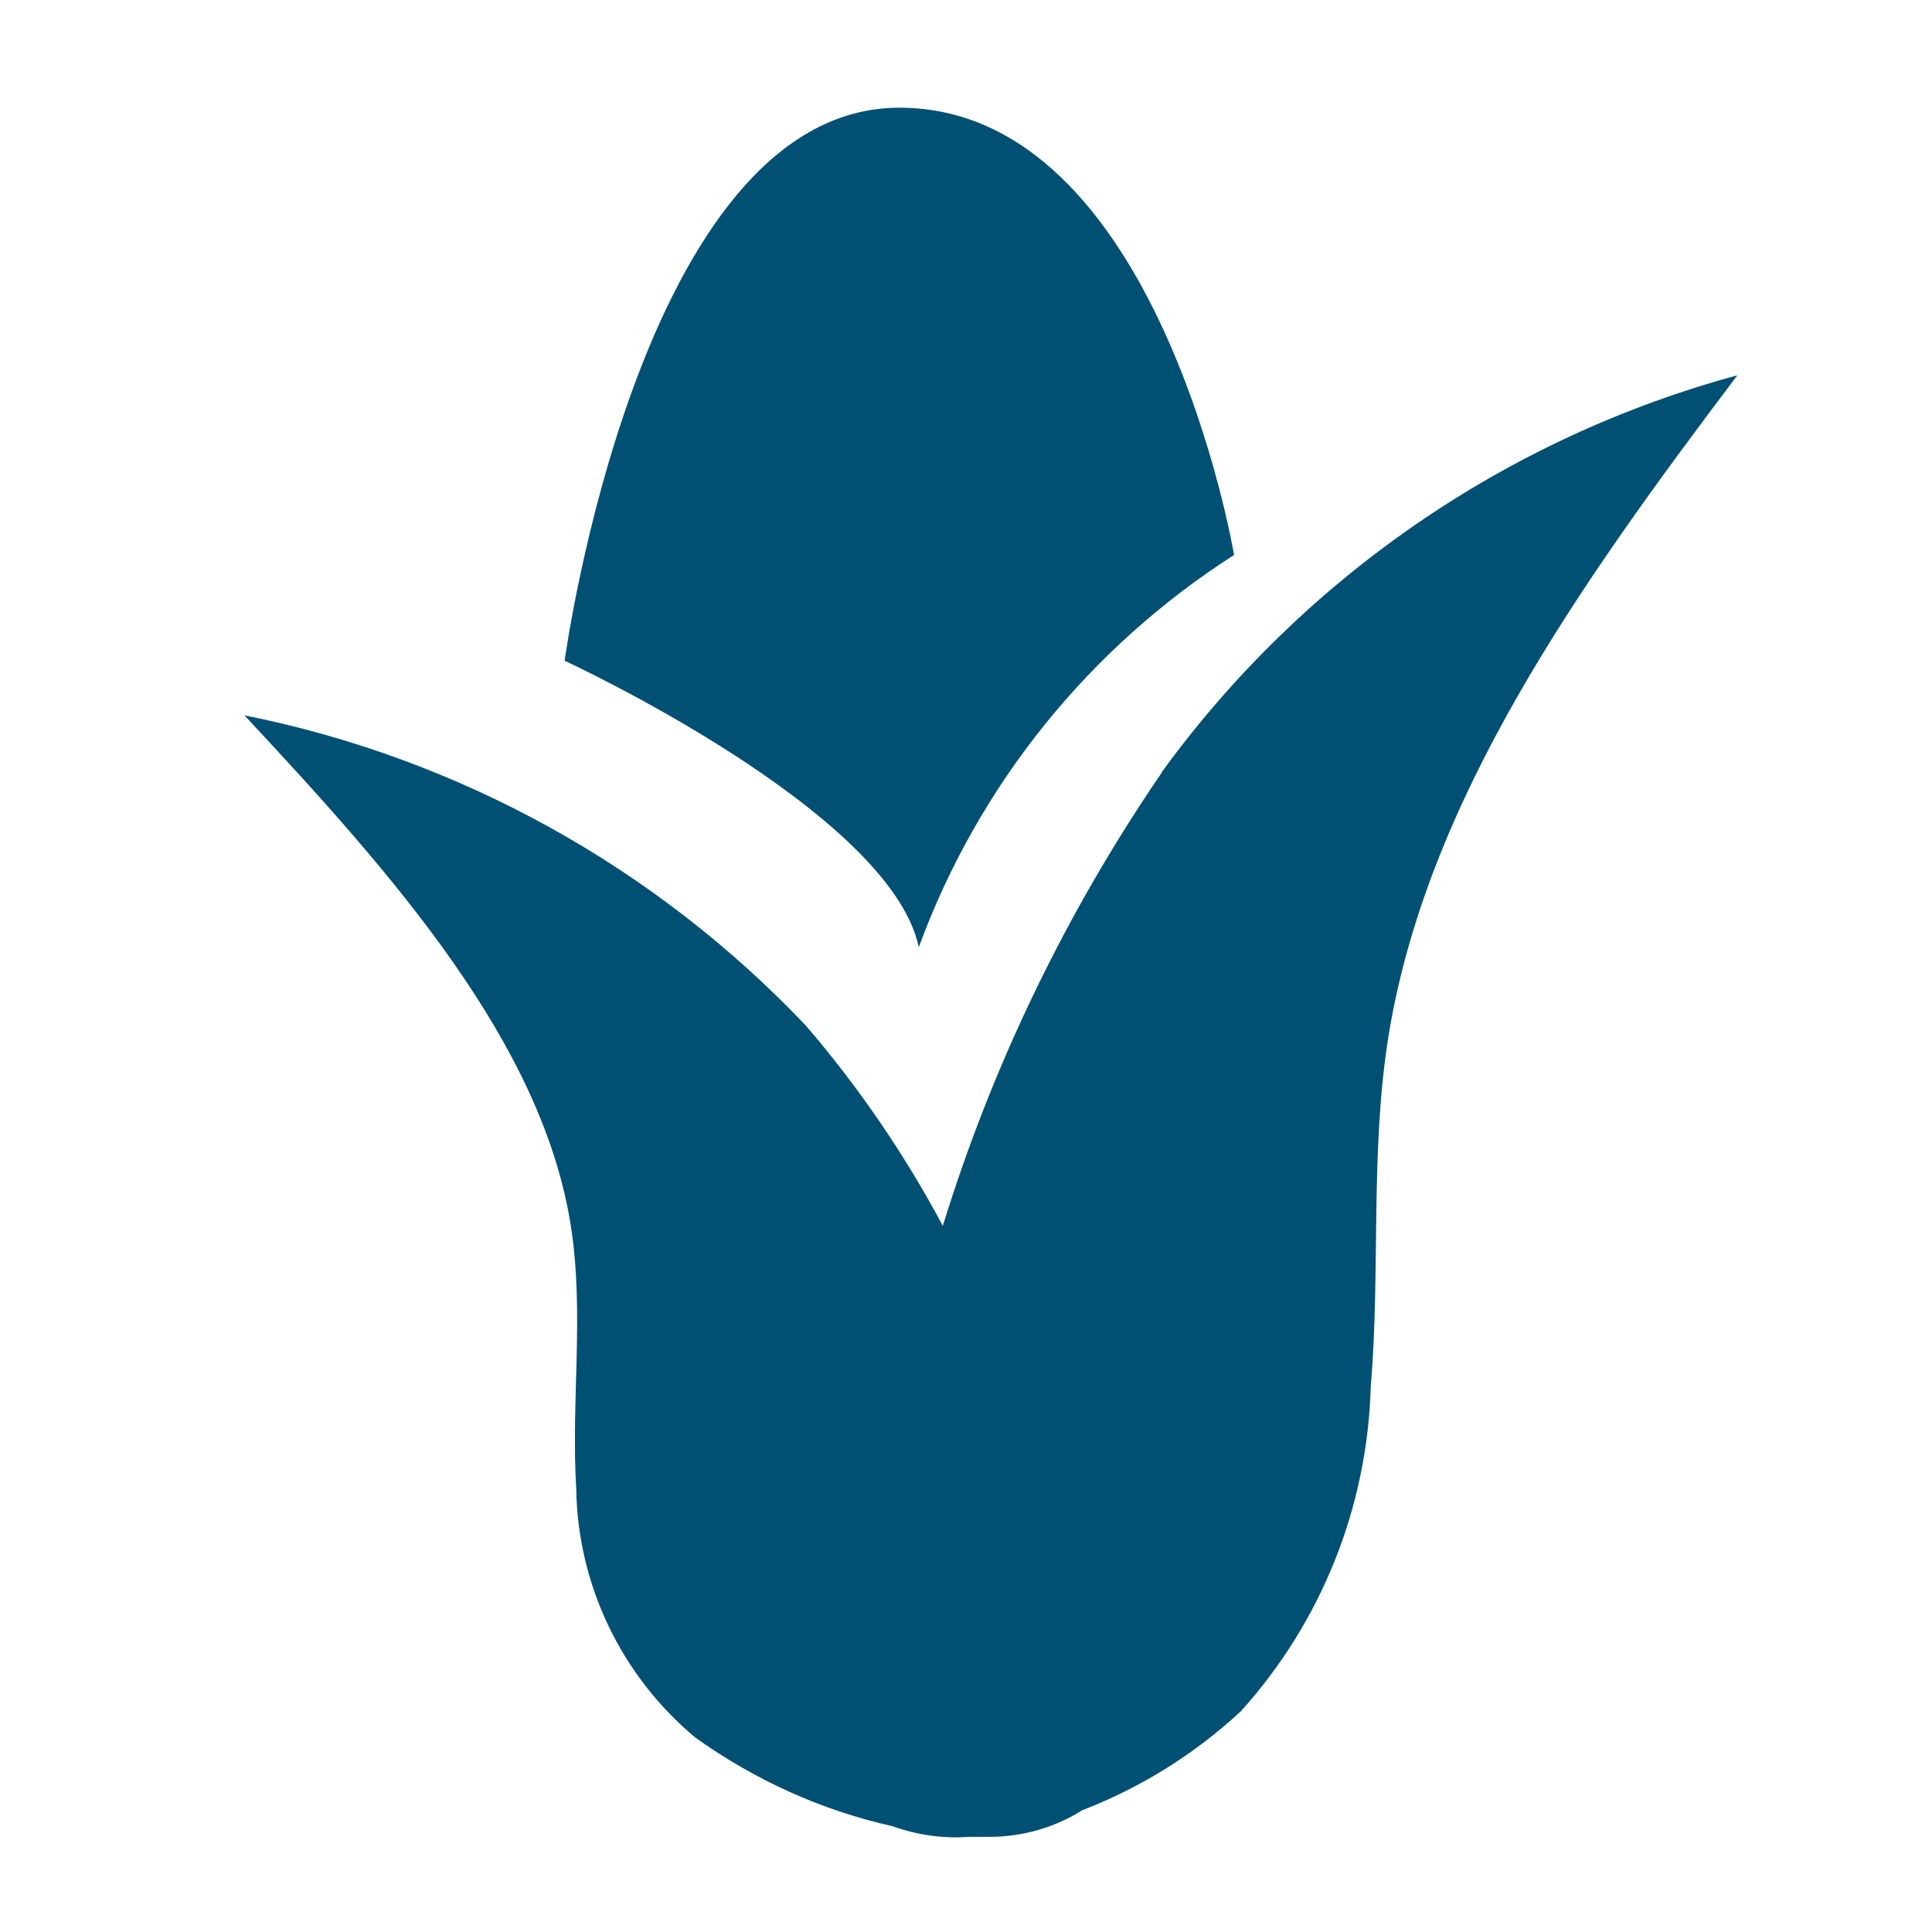
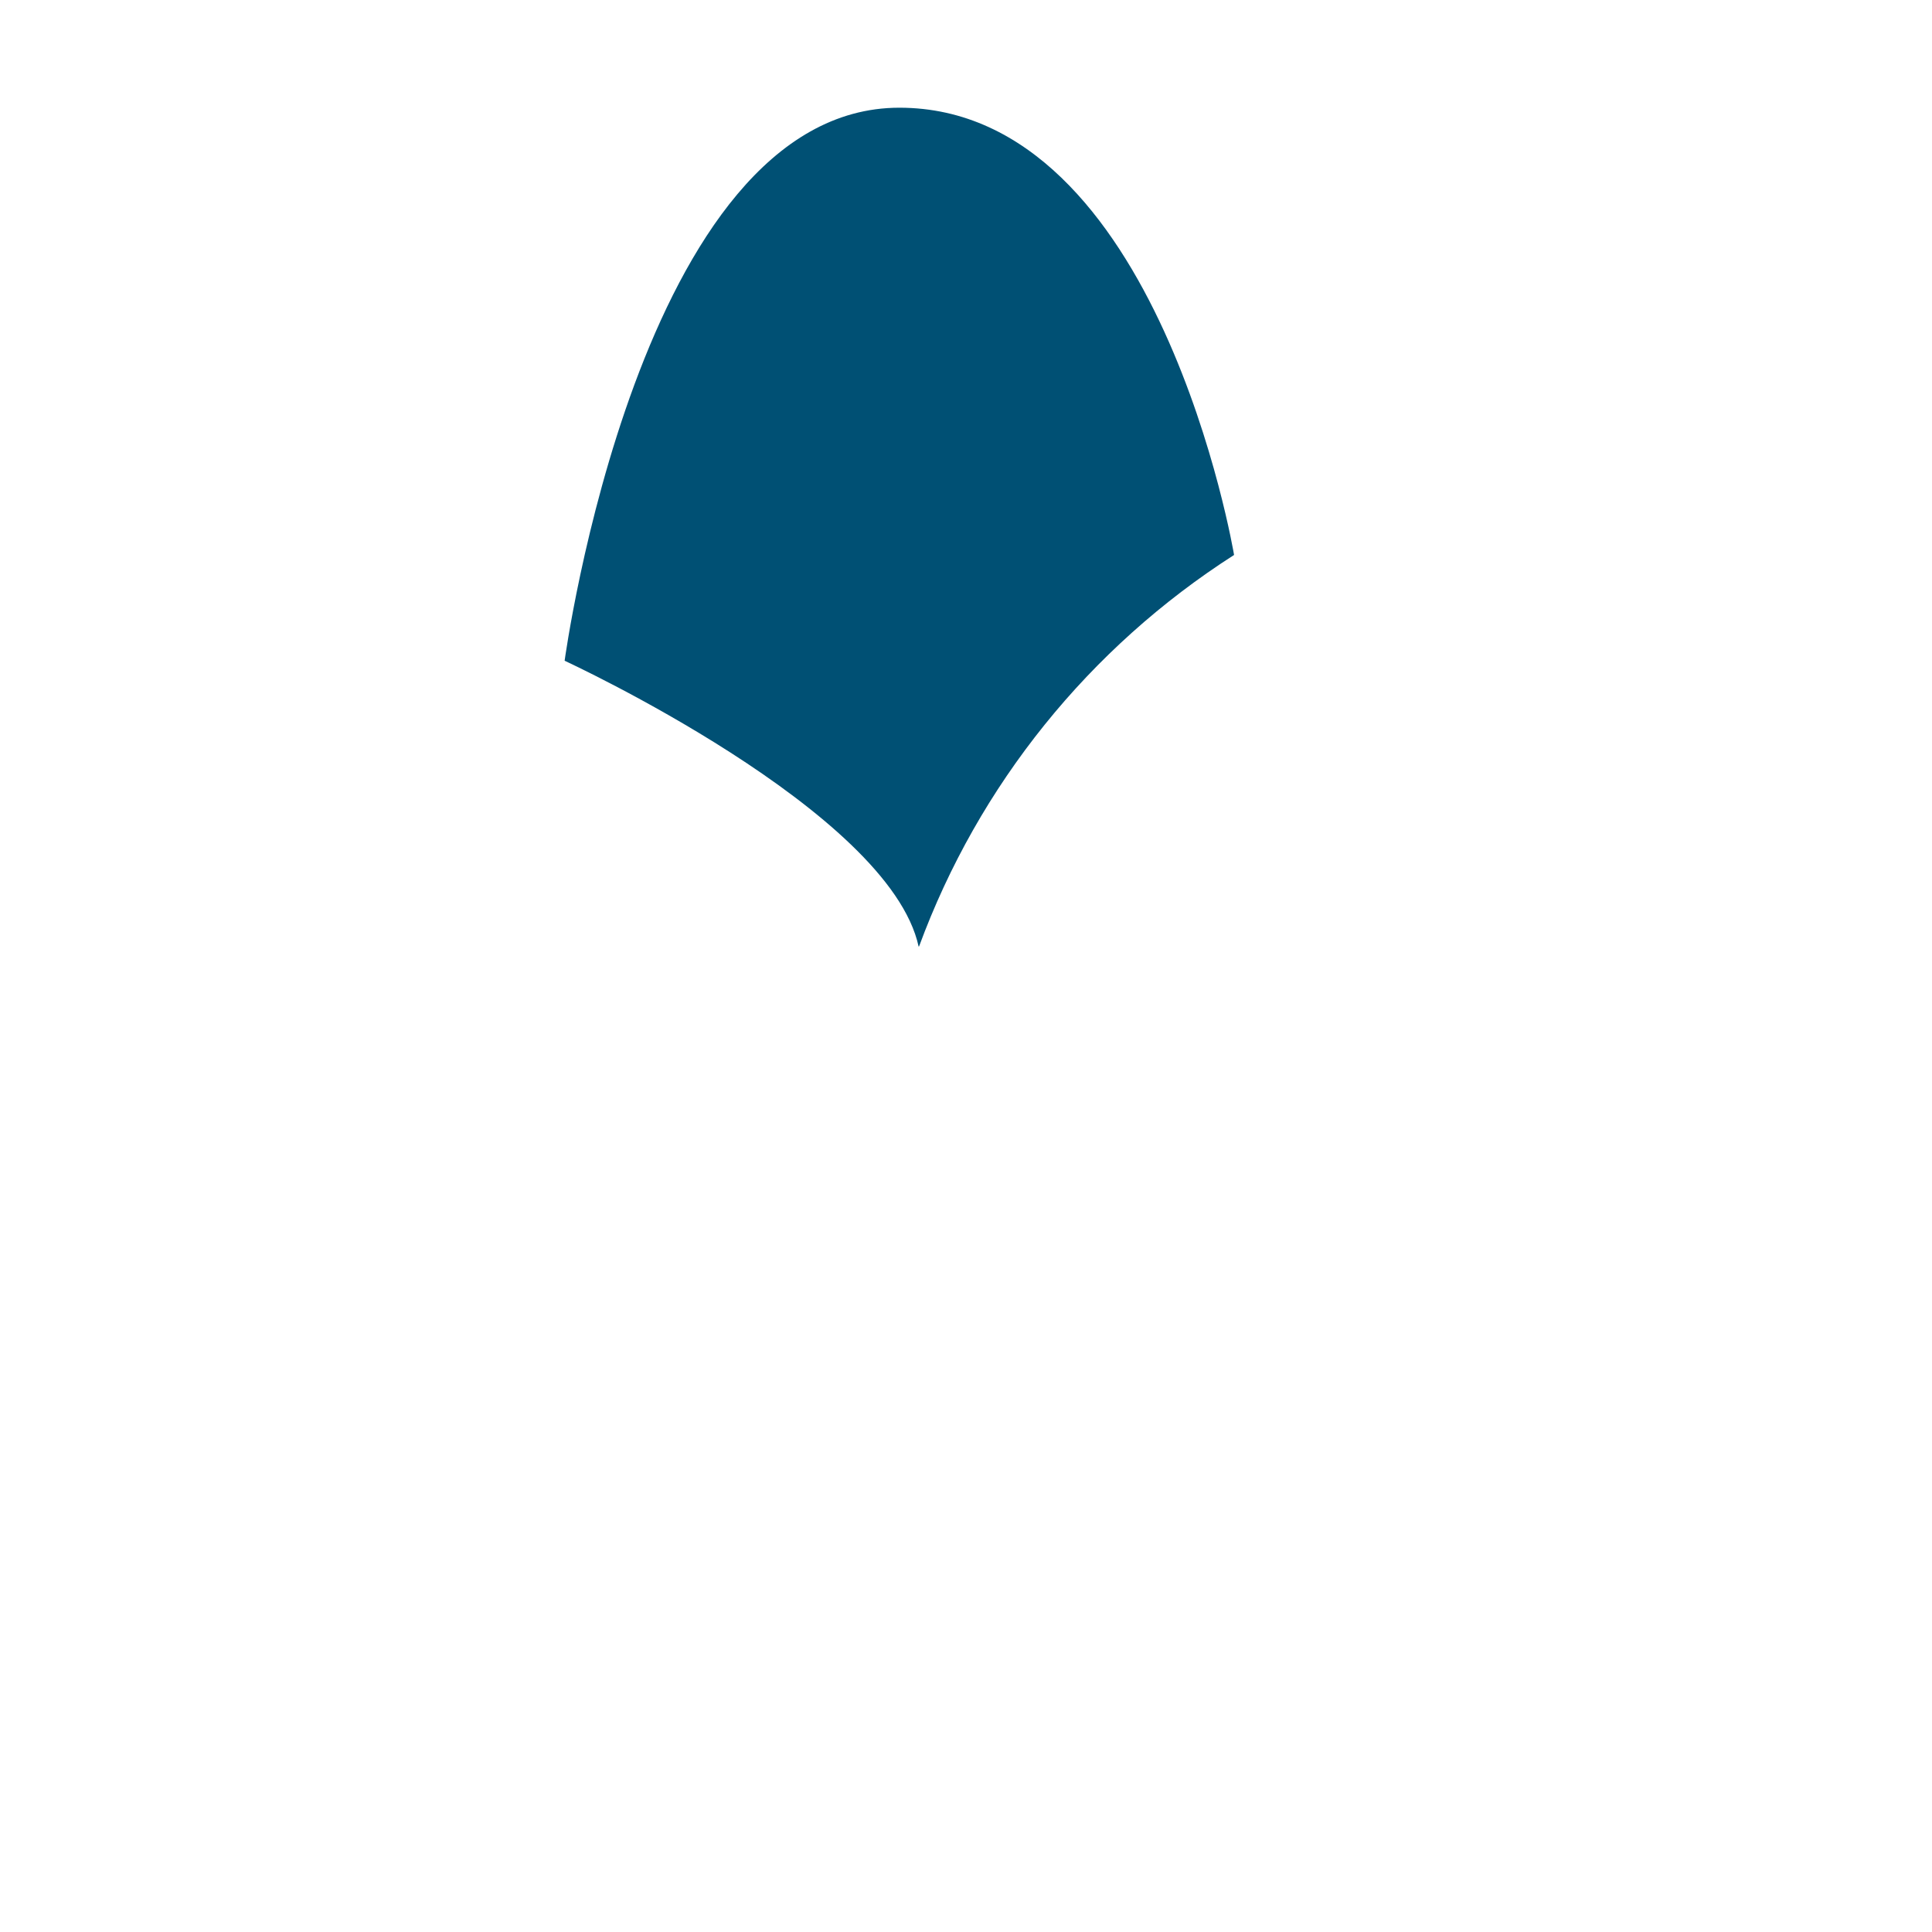
<svg xmlns="http://www.w3.org/2000/svg" id="uuid-355f16cd-5a5d-41ae-9e7c-28648cd3c145" width="40" height="40" viewBox="0 0 40 40">
  <g id="uuid-44d950af-eacb-4116-9b91-bab0279be694">
    <g id="uuid-cea13e8a-2c36-4b81-8fe1-678d76027086">
      <g id="uuid-b09cf0ca-7c2b-4953-a0de-d5e2abc91fbc">
        <g id="uuid-aa3edaa5-f791-4294-9047-5d922449f964">
-           <path id="uuid-a2028122-4805-4df0-a219-b7b352f5296f" d="M24.05,16c-1.97,2.88-3.5,6.04-4.53,9.38-.79-1.48-1.74-2.87-2.83-4.14-3.12-3.29-7.18-5.54-11.63-6.43,3.1,3.32,6.17,6.79,6.76,10.58,.28,1.8,0,3.62,.11,5.43,.03,1.99,.93,3.87,2.46,5.15,1.23,.88,2.61,1.51,4.09,1.84,.5,.18,1.04,.26,1.58,.22,.08,0,.15,0,.23,0h.19c.69,0,1.36-.19,1.94-.56h.01c1.21-.47,2.31-1.16,3.26-2.04,1.67-1.85,2.62-4.23,2.69-6.72,.2-2.38-.01-4.78,.35-7.15,.77-4.98,3.99-9.48,7.24-13.79h0c-4.79,1.3-9,4.2-11.92,8.22" fill="#005074" />
          <path id="uuid-65334947-bd2e-4361-953c-cc3b9bed80b8" d="M19.03,19.59c1.23-3.34,3.52-6.18,6.52-8.1,0,0-1.55-9.26-6.93-9.26s-6.93,11.45-6.93,11.45c0,0,6.72,3.1,7.33,5.92" fill="#005074" />
        </g>
      </g>
    </g>
  </g>
</svg>